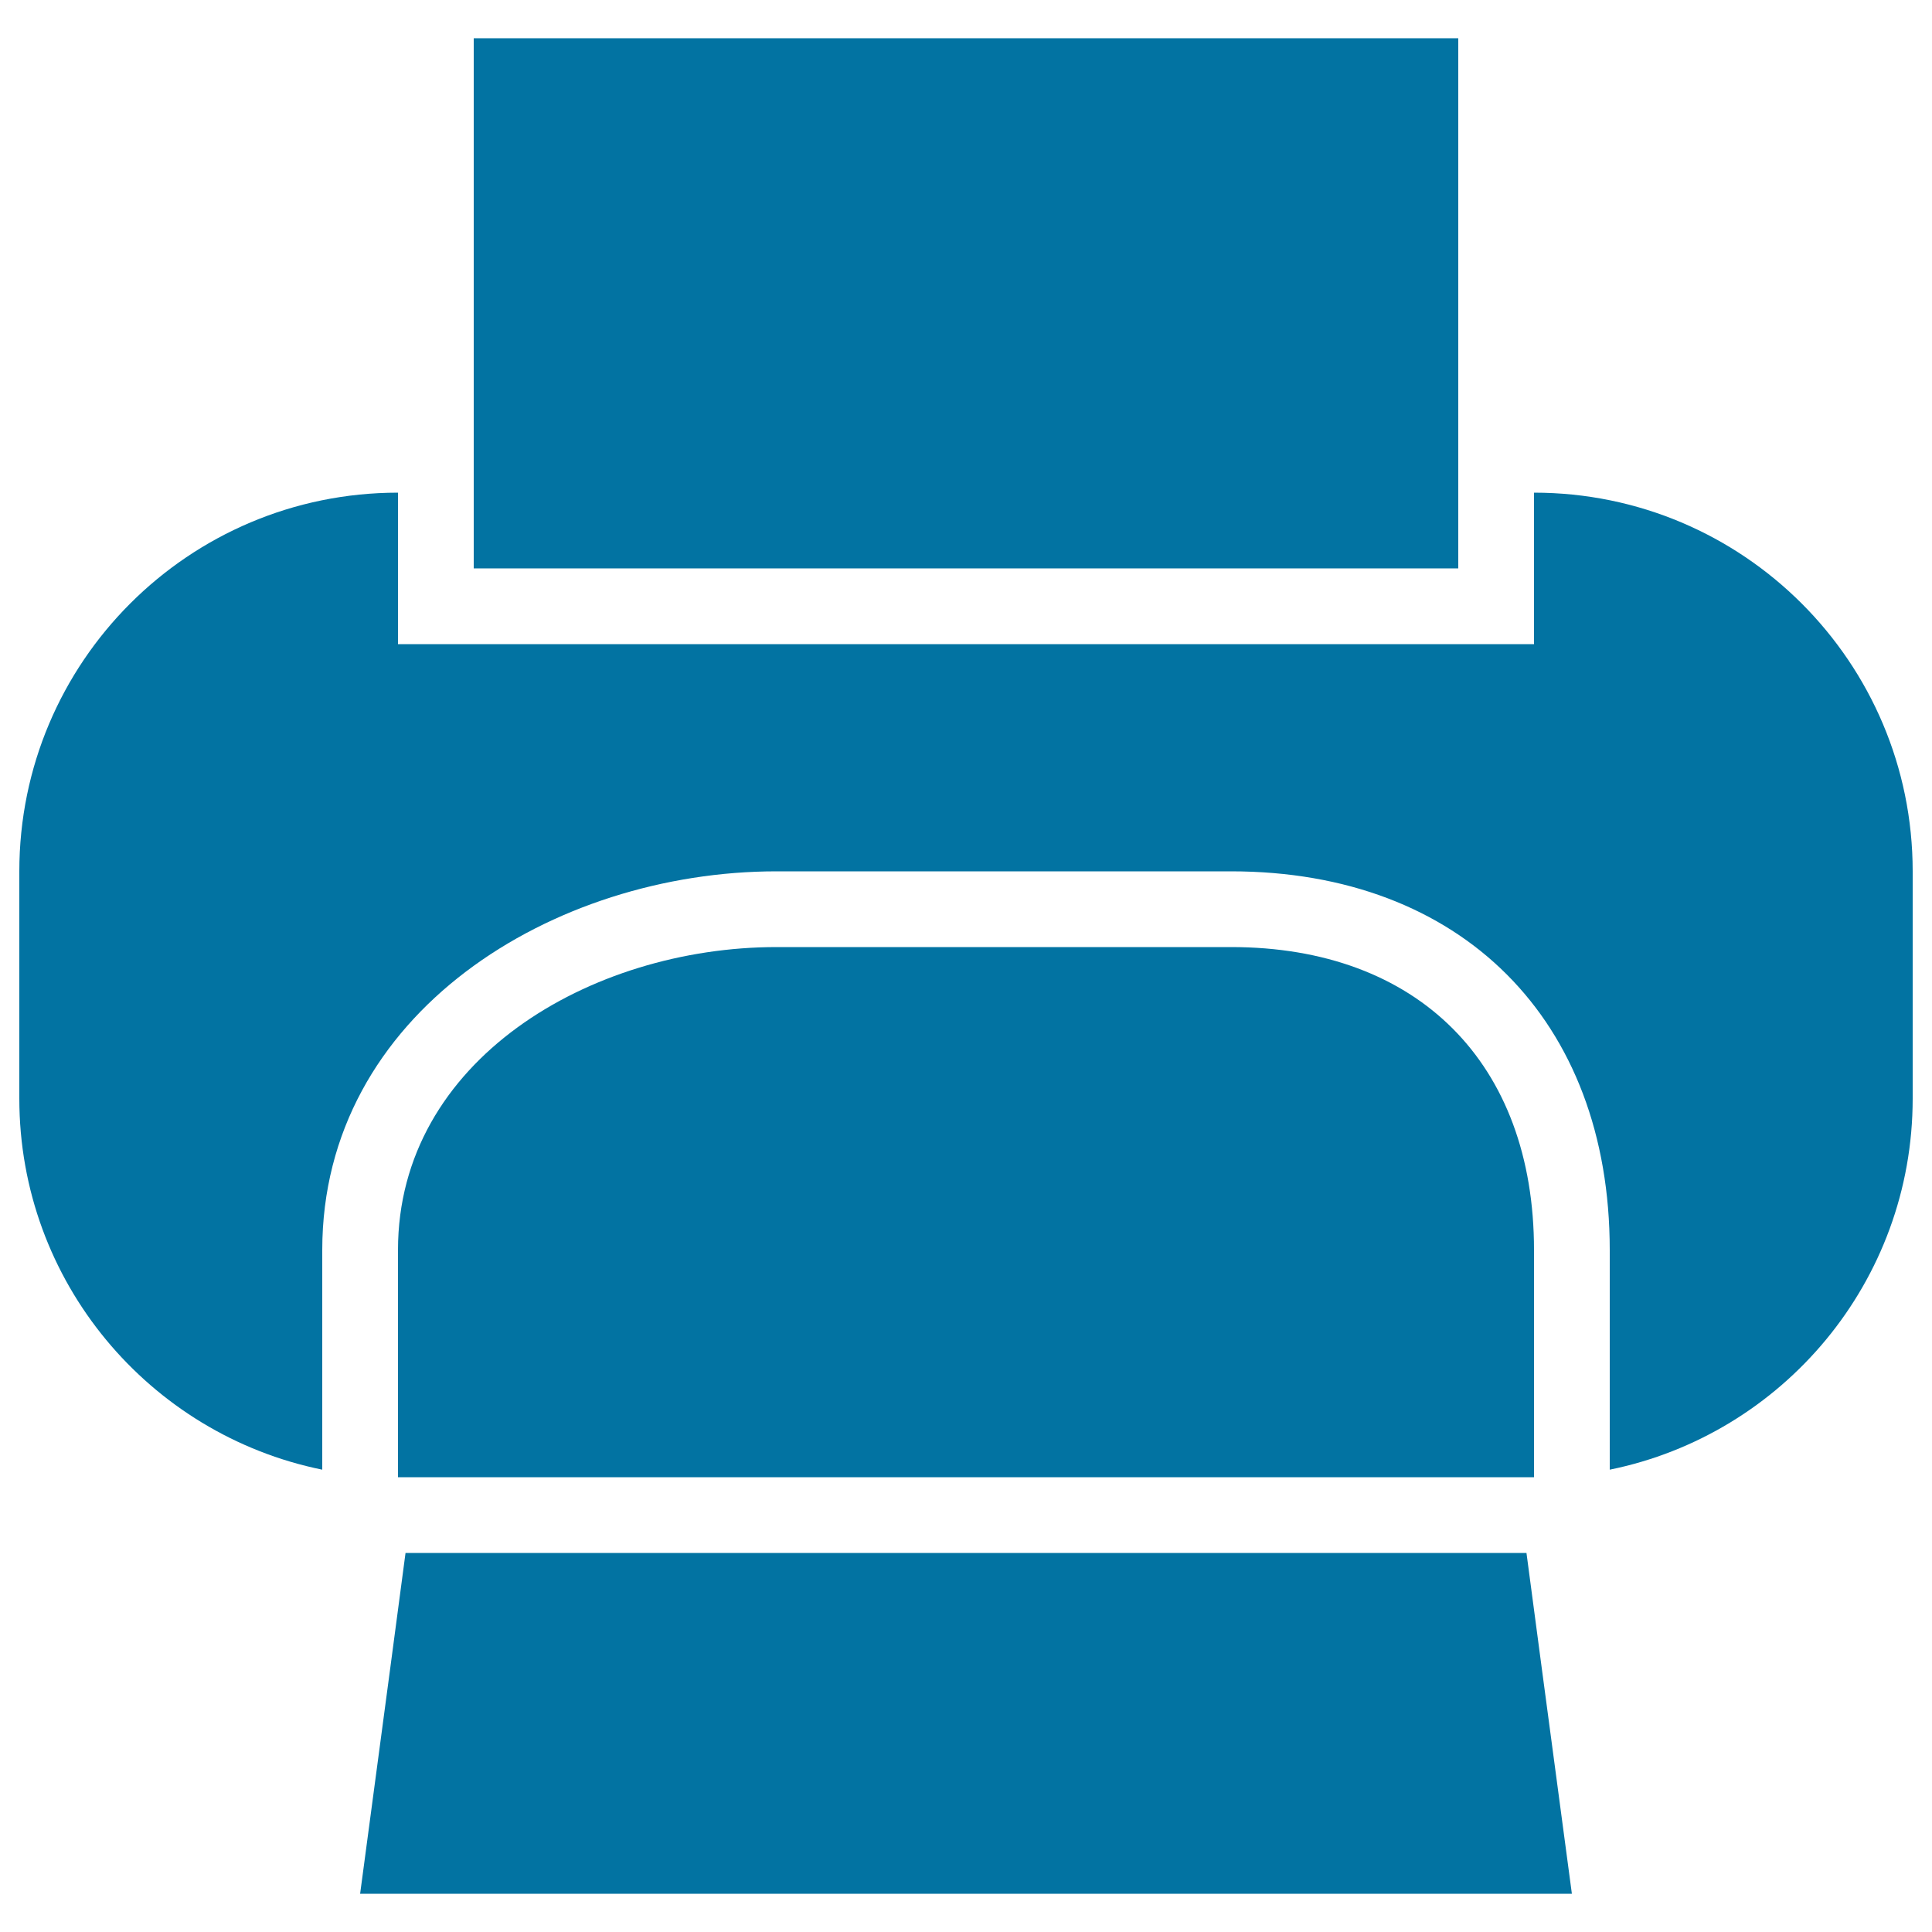
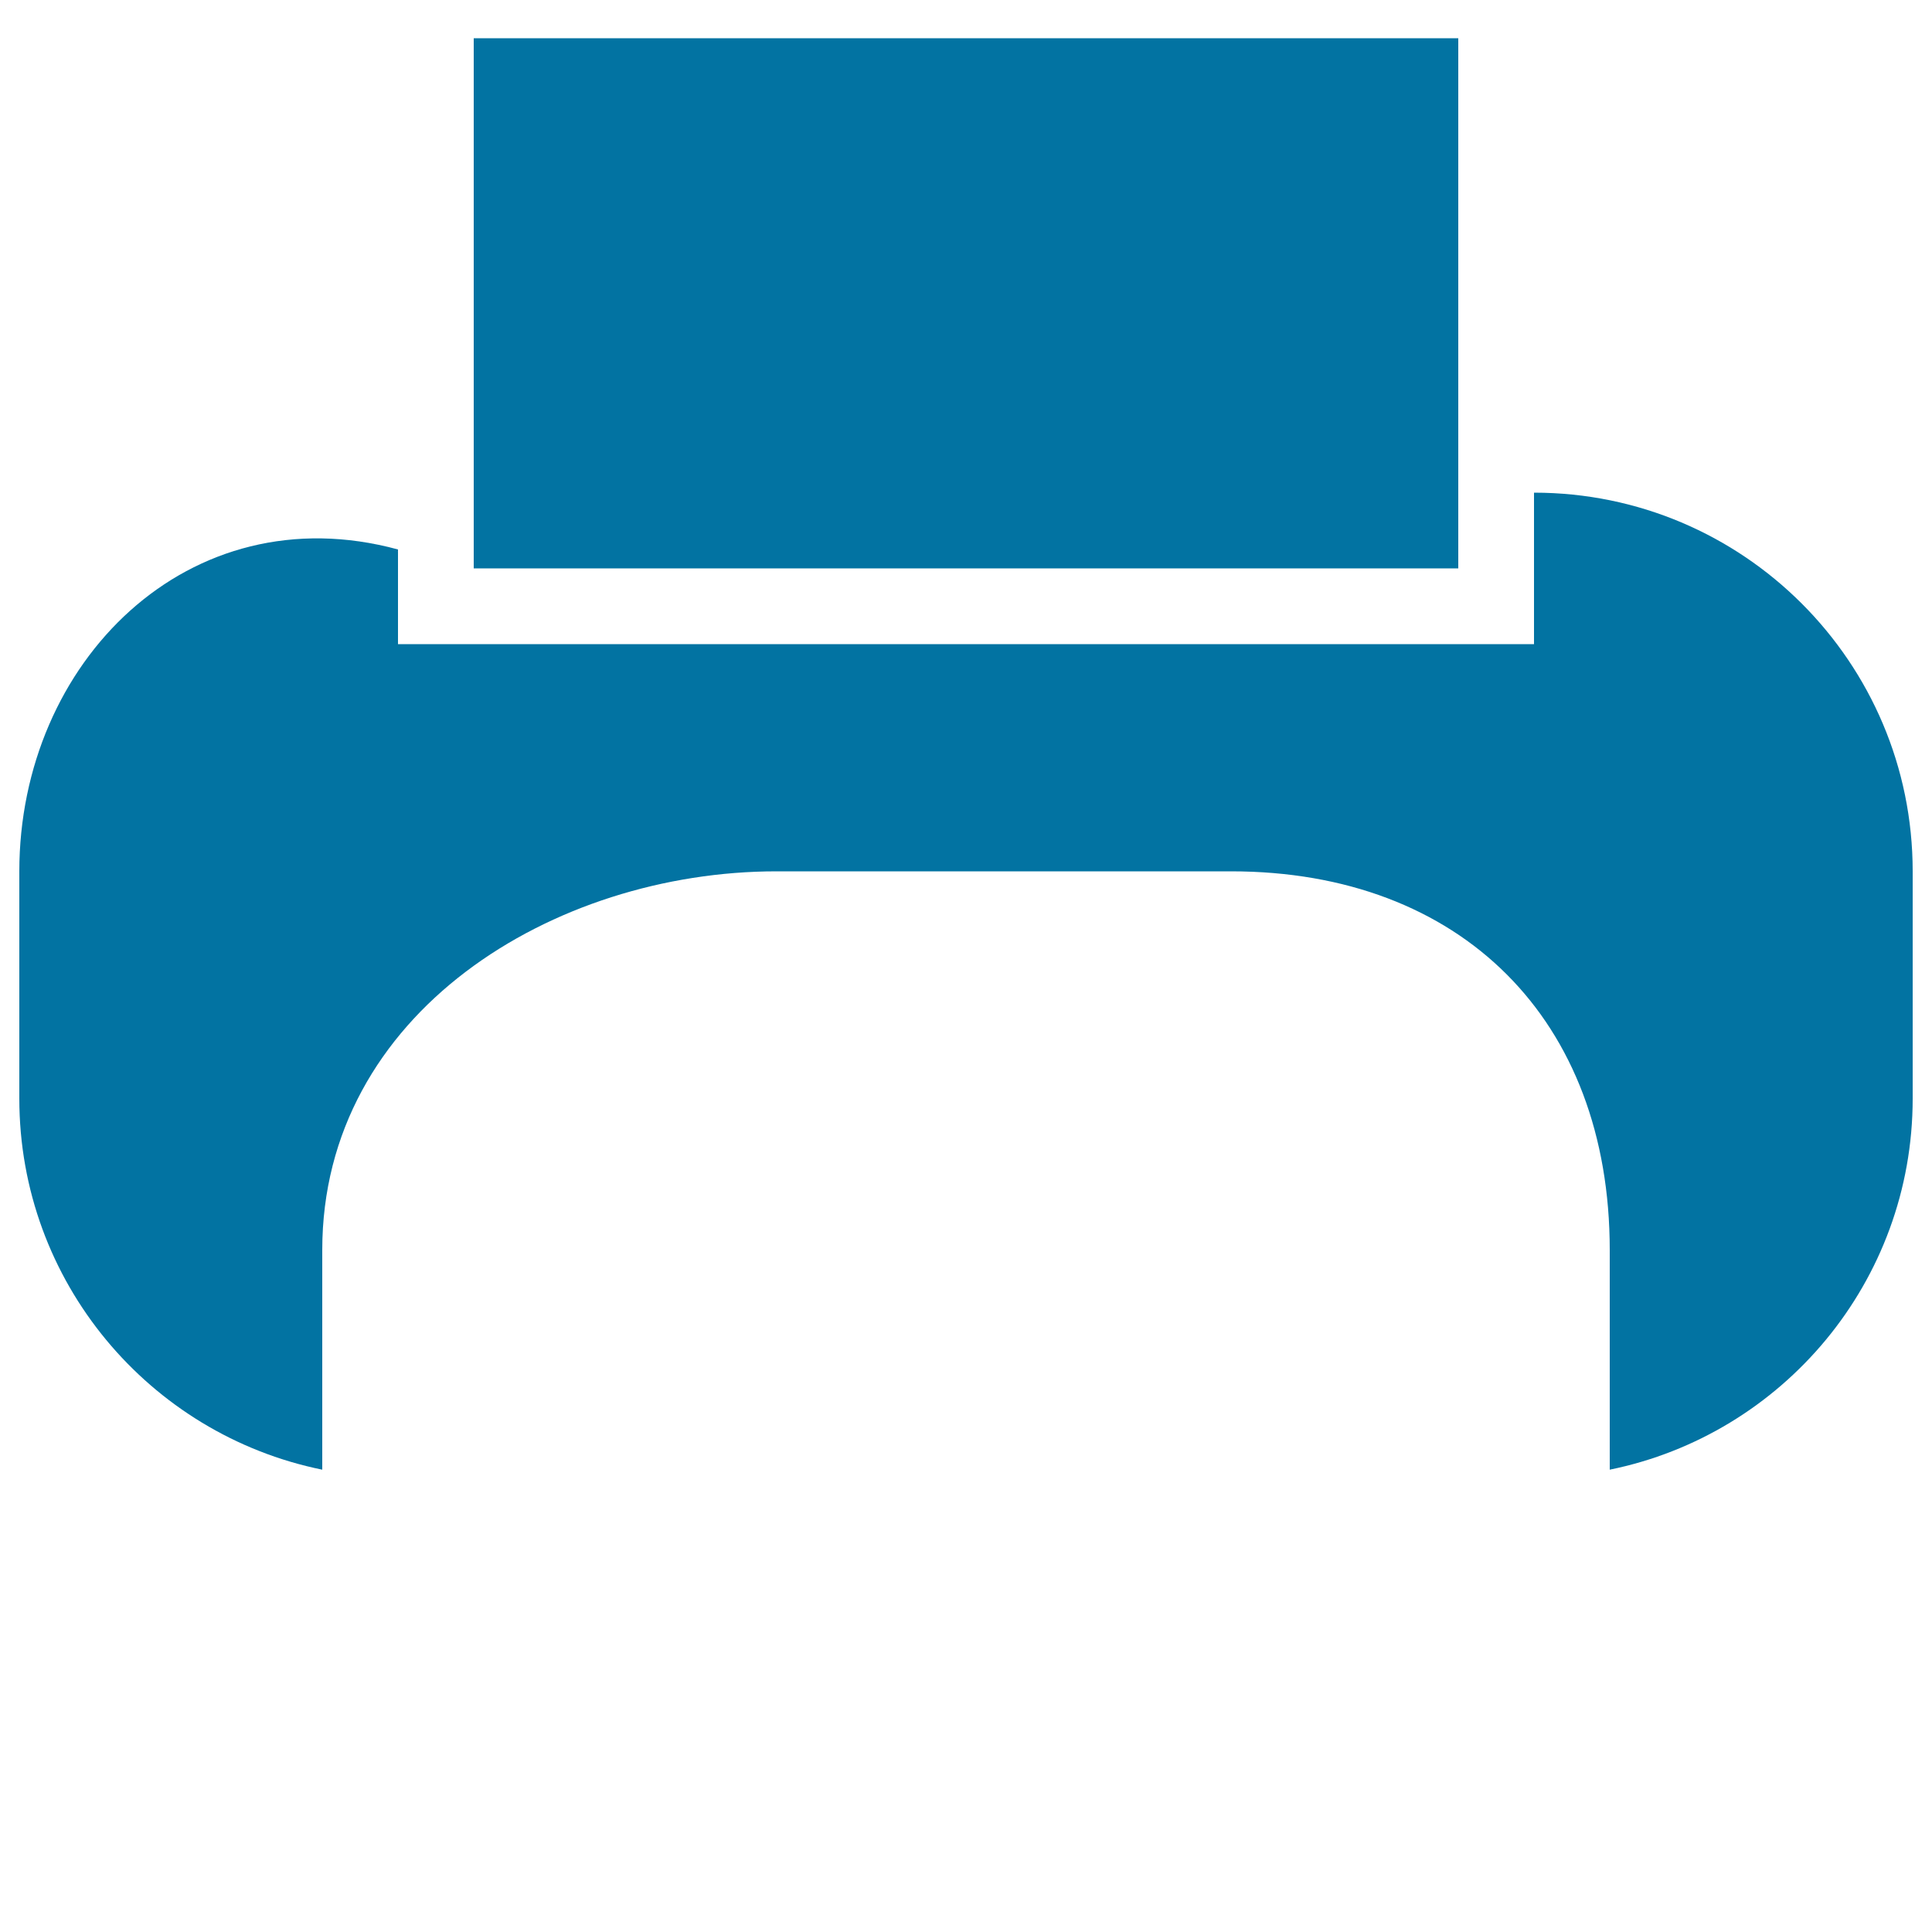
<svg xmlns="http://www.w3.org/2000/svg" viewBox="0 0 1000 1000" style="fill:#0273a2">
  <title>Printer With File SVG icon</title>
  <g>
    <g>
-       <path d="M166.8,760.7V647c0-122.7,119.6-196,235.2-196h235.2c119.1,0,196,76.9,196,196v113.7C922.7,742.5,990,663.4,990,568.6V451c0-108.3-87.8-196-196-196v29.4v49h-37.2H247.2H206v-49V255C97.7,255,10,342.7,10,451v117.6C10,663.4,77.3,742.5,166.8,760.7z" />
-       <polygon points="186.4,980.2 813.6,980.2 797.9,862.6 792.7,823.4 790.1,803.8 209.9,803.8 207.3,823.4 202.1,862.6 " />
-       <path d="M784.8,764.6h9.2V647c0-96.7-60.1-156.8-156.8-156.8H402c-96.4,0-196,58.6-196,156.8v117.6h9.2H784.8z" />
+       <path d="M166.8,760.7V647c0-122.7,119.6-196,235.2-196h235.2c119.1,0,196,76.9,196,196v113.7C922.7,742.5,990,663.4,990,568.6V451c0-108.3-87.8-196-196-196v29.4v49h-37.2H247.2H206v-49C97.7,255,10,342.7,10,451v117.6C10,663.4,77.3,742.5,166.8,760.7z" />
      <polygon points="754.8,255 754.8,19.8 245.2,19.8 245.2,255 245.2,294.2 754.8,294.2 " />
    </g>
  </g>
</svg>